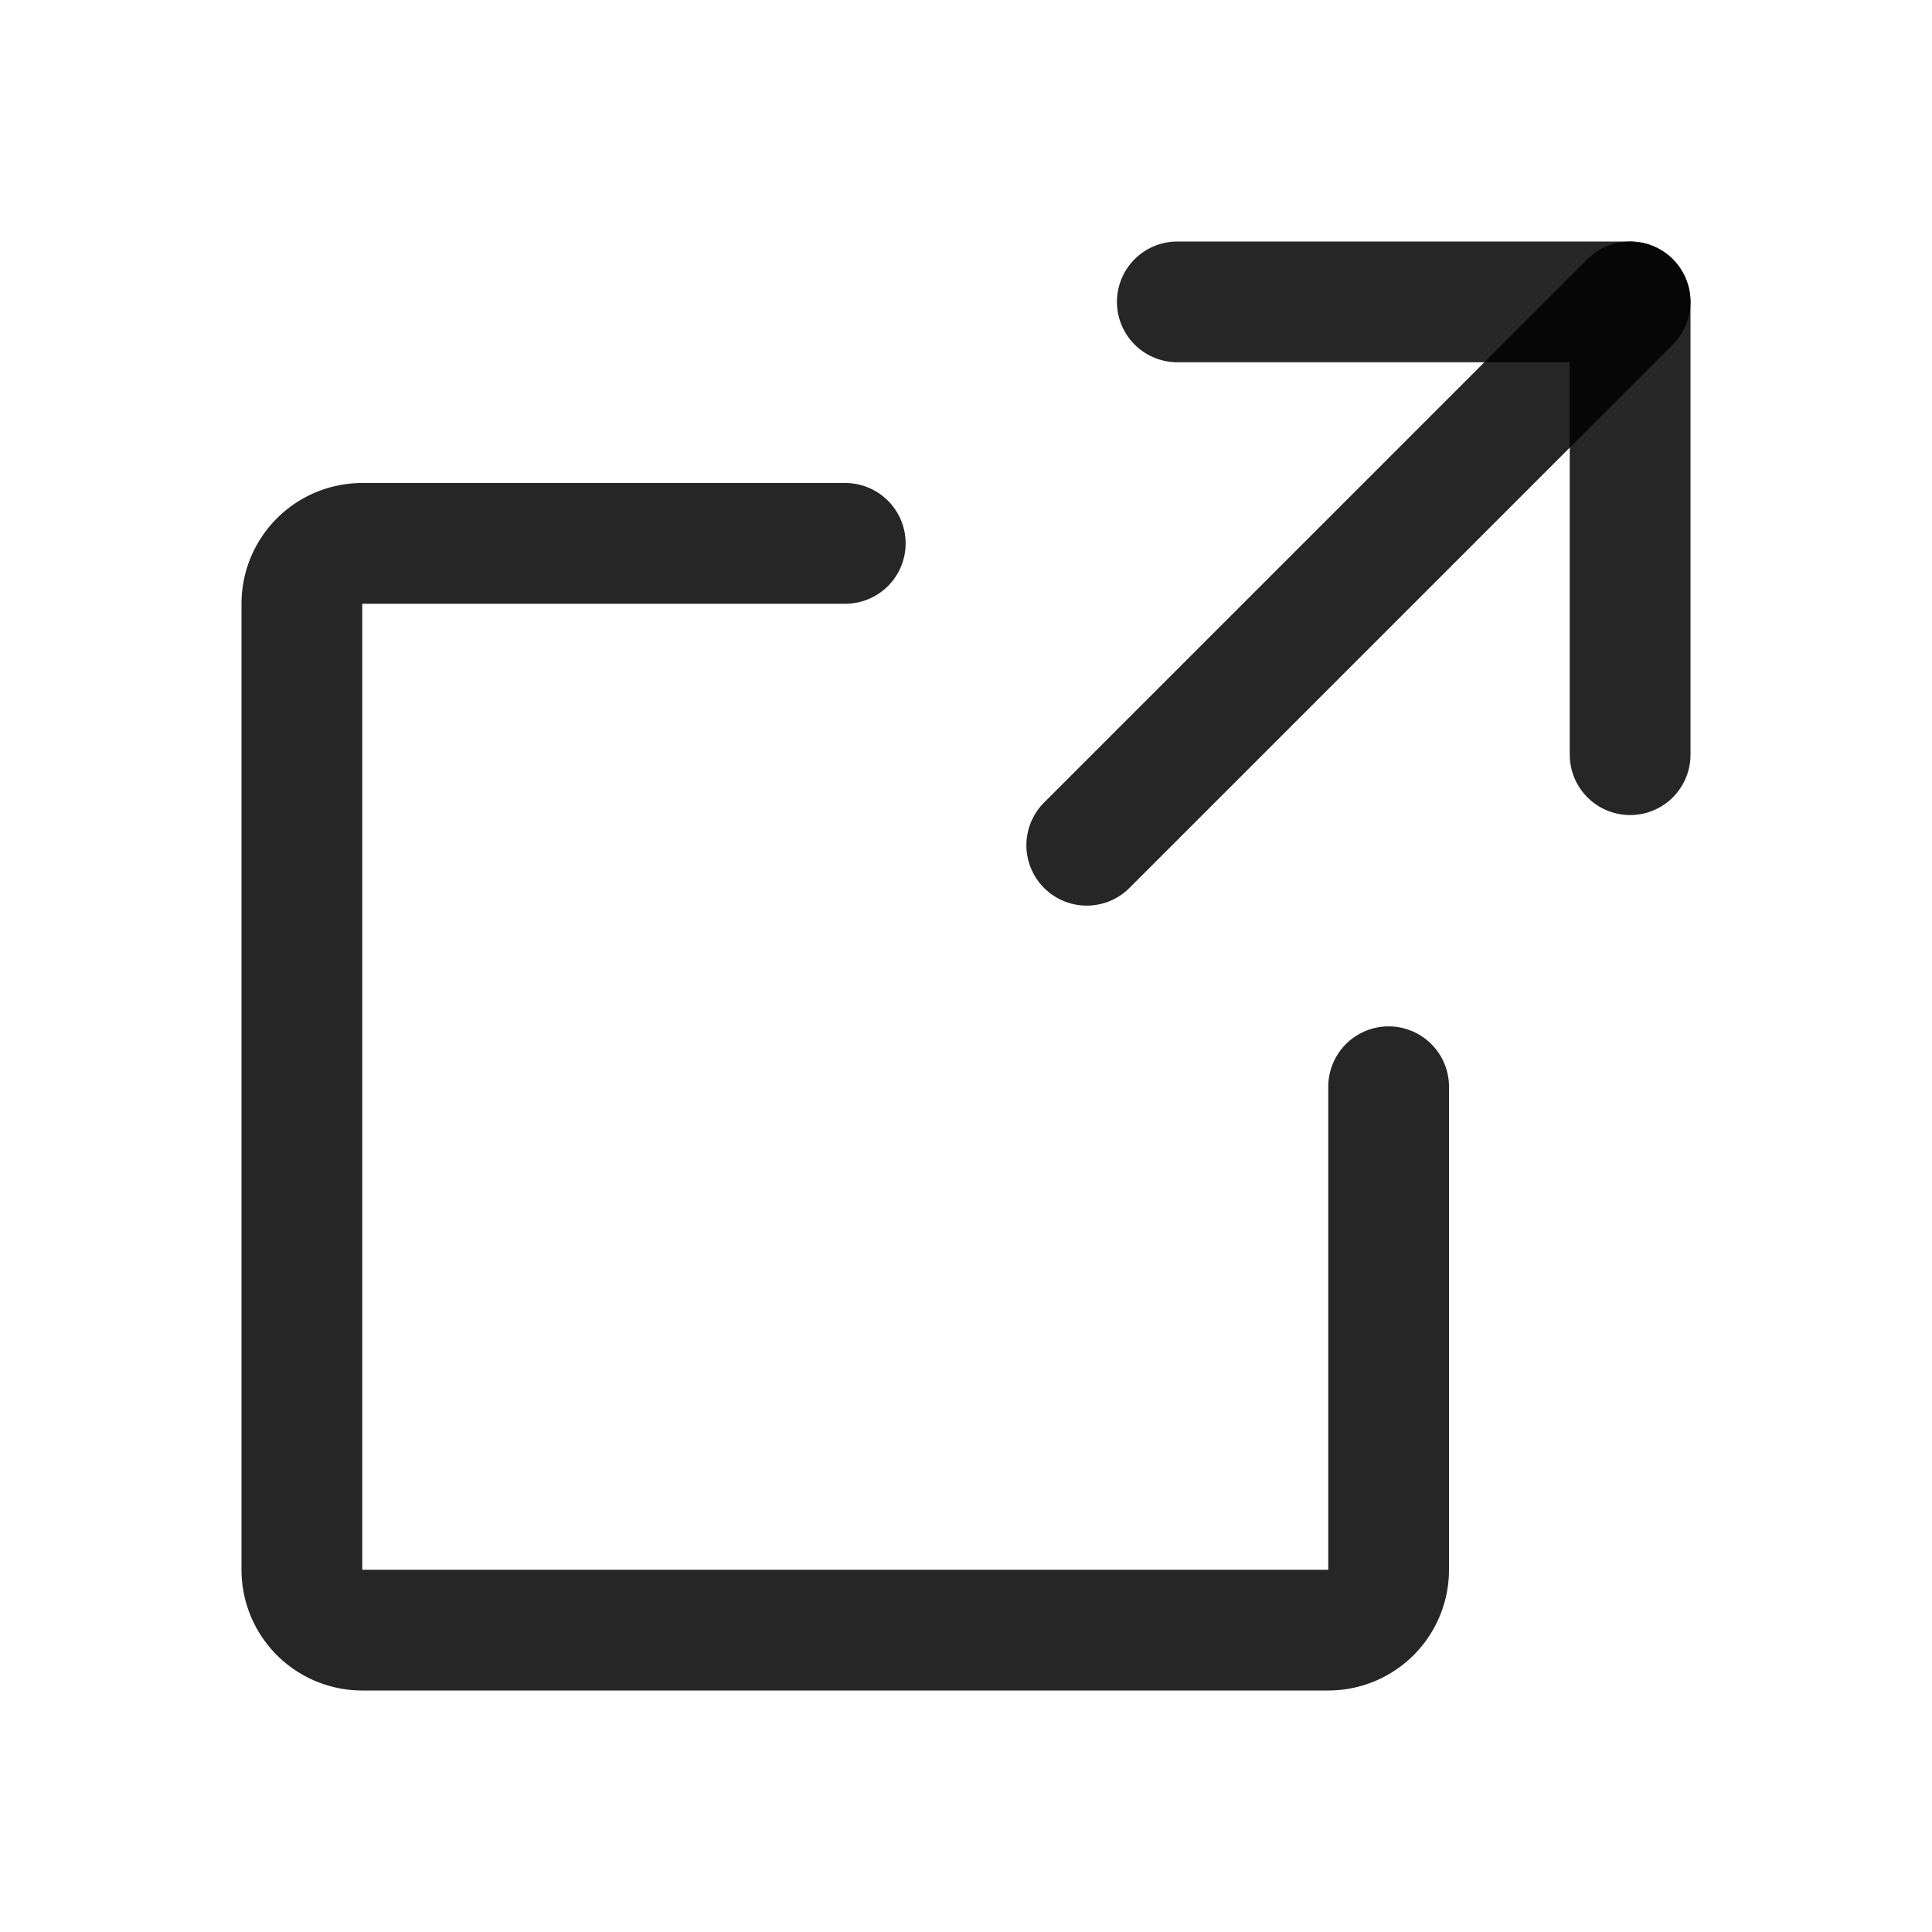
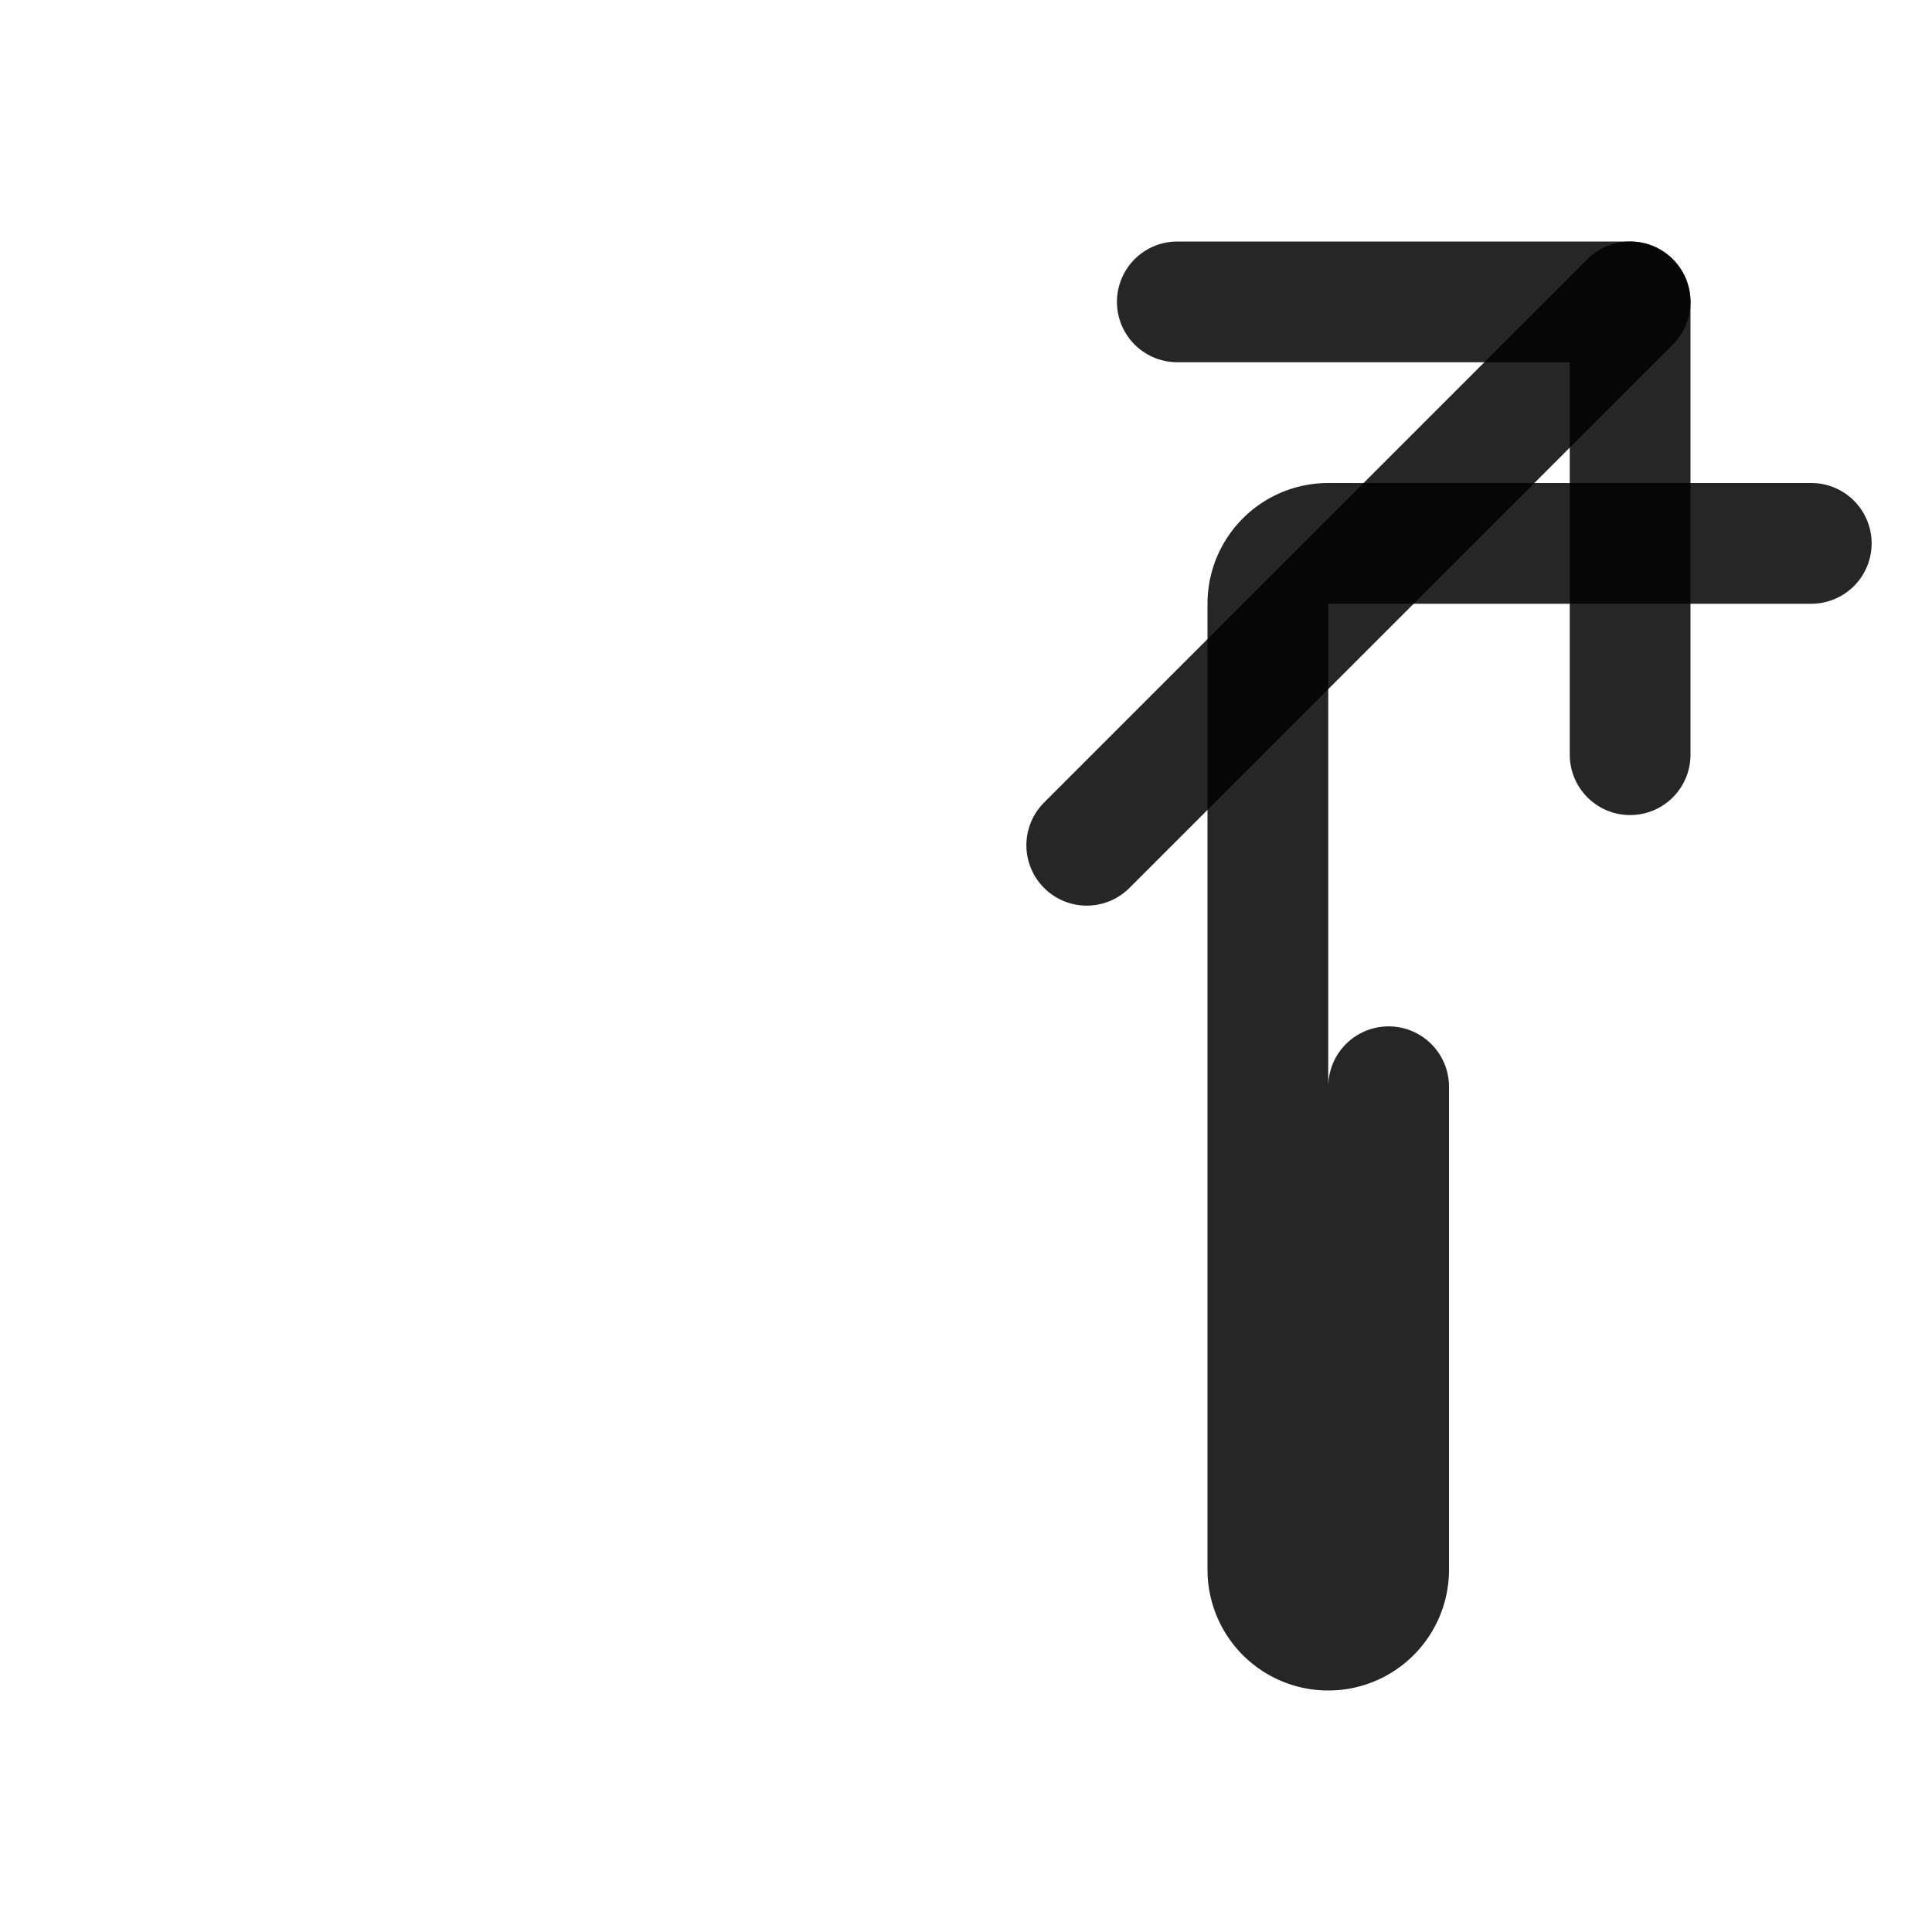
<svg xmlns="http://www.w3.org/2000/svg" width="256" height="256" fill="currentColor" viewBox="0 0 256 256" style="display: flex;">
-   <rect width="256" height="256" fill="none" />
  <polyline points="216 100 216 40 156 40" fill="none" stroke="#000000" stroke-linecap="round" stroke-linejoin="round" stroke-width="16px" stroke-opacity="0.85" />
  <line x1="144" y1="112" x2="216" y2="40" fill="none" stroke="#000000" stroke-linecap="round" stroke-linejoin="round" stroke-width="16px" stroke-opacity="0.85" />
-   <path d="M184,144v64a8,8,0,0,1-8,8H48a8,8,0,0,1-8-8V80a8,8,0,0,1,8-8h64" fill="none" stroke="#000000" stroke-linecap="round" stroke-linejoin="round" stroke-width="16px" stroke-opacity="0.85" />
+   <path d="M184,144v64a8,8,0,0,1-8,8a8,8,0,0,1-8-8V80a8,8,0,0,1,8-8h64" fill="none" stroke="#000000" stroke-linecap="round" stroke-linejoin="round" stroke-width="16px" stroke-opacity="0.85" />
</svg>